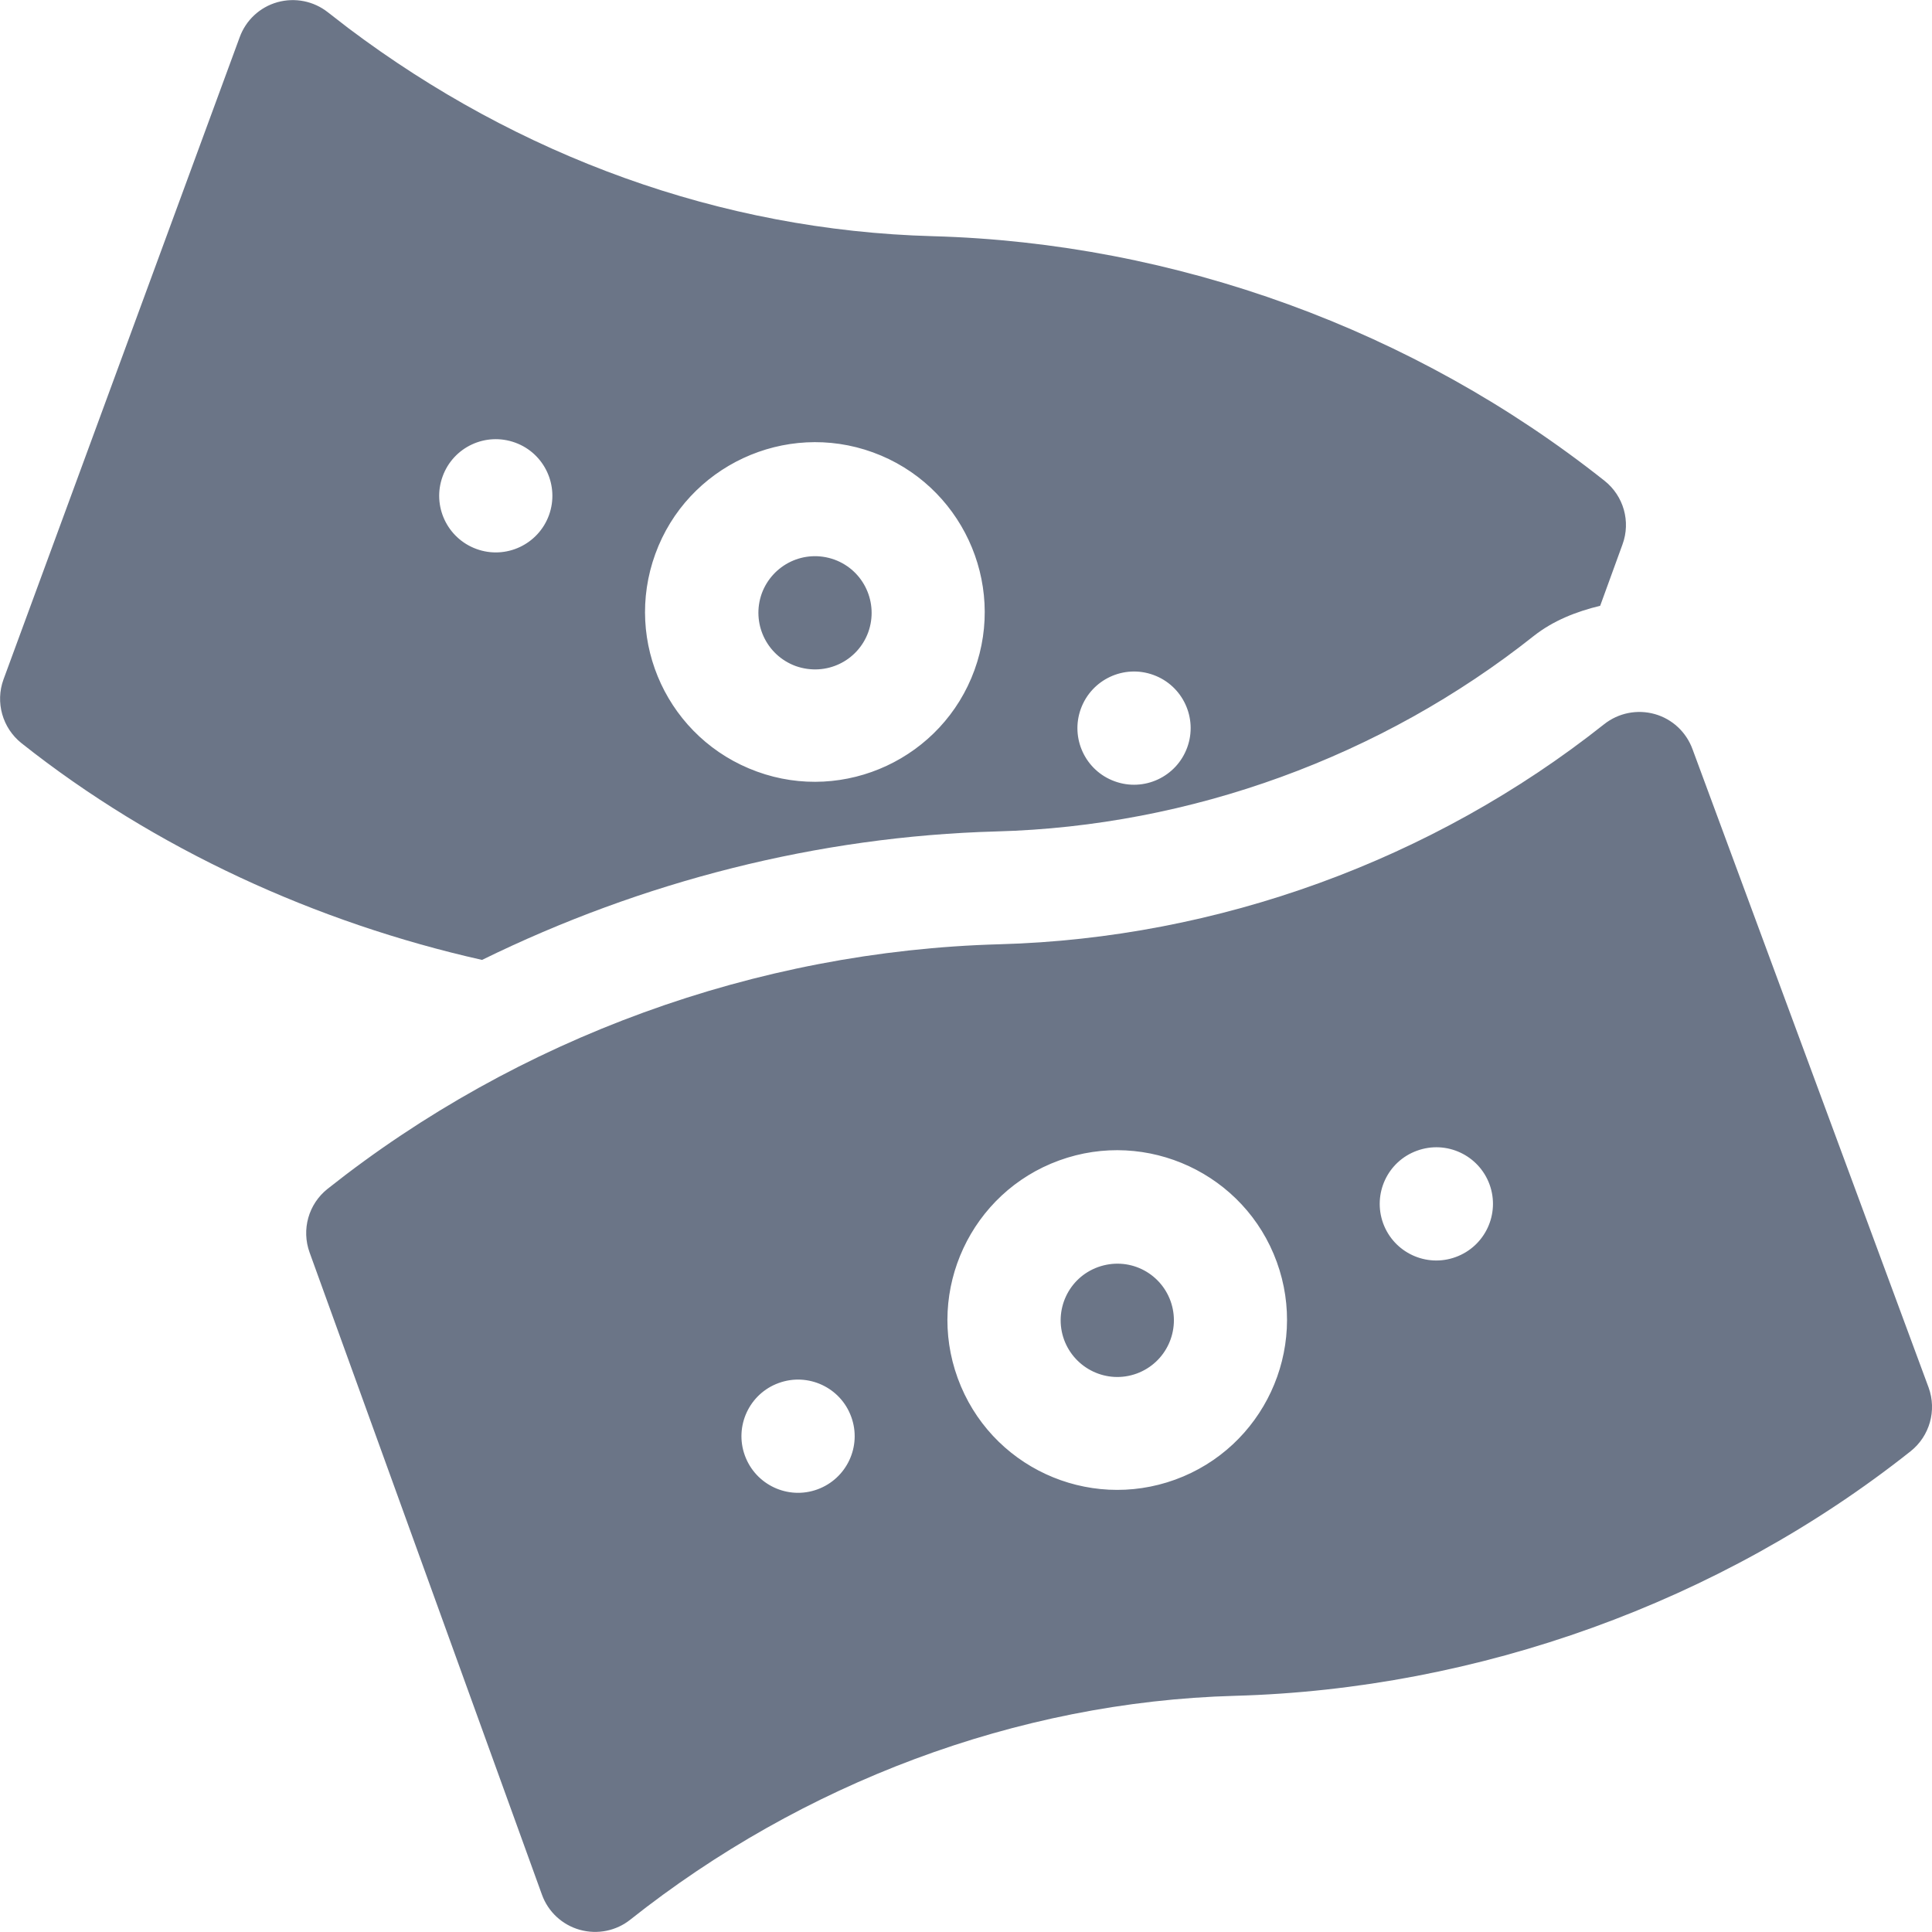
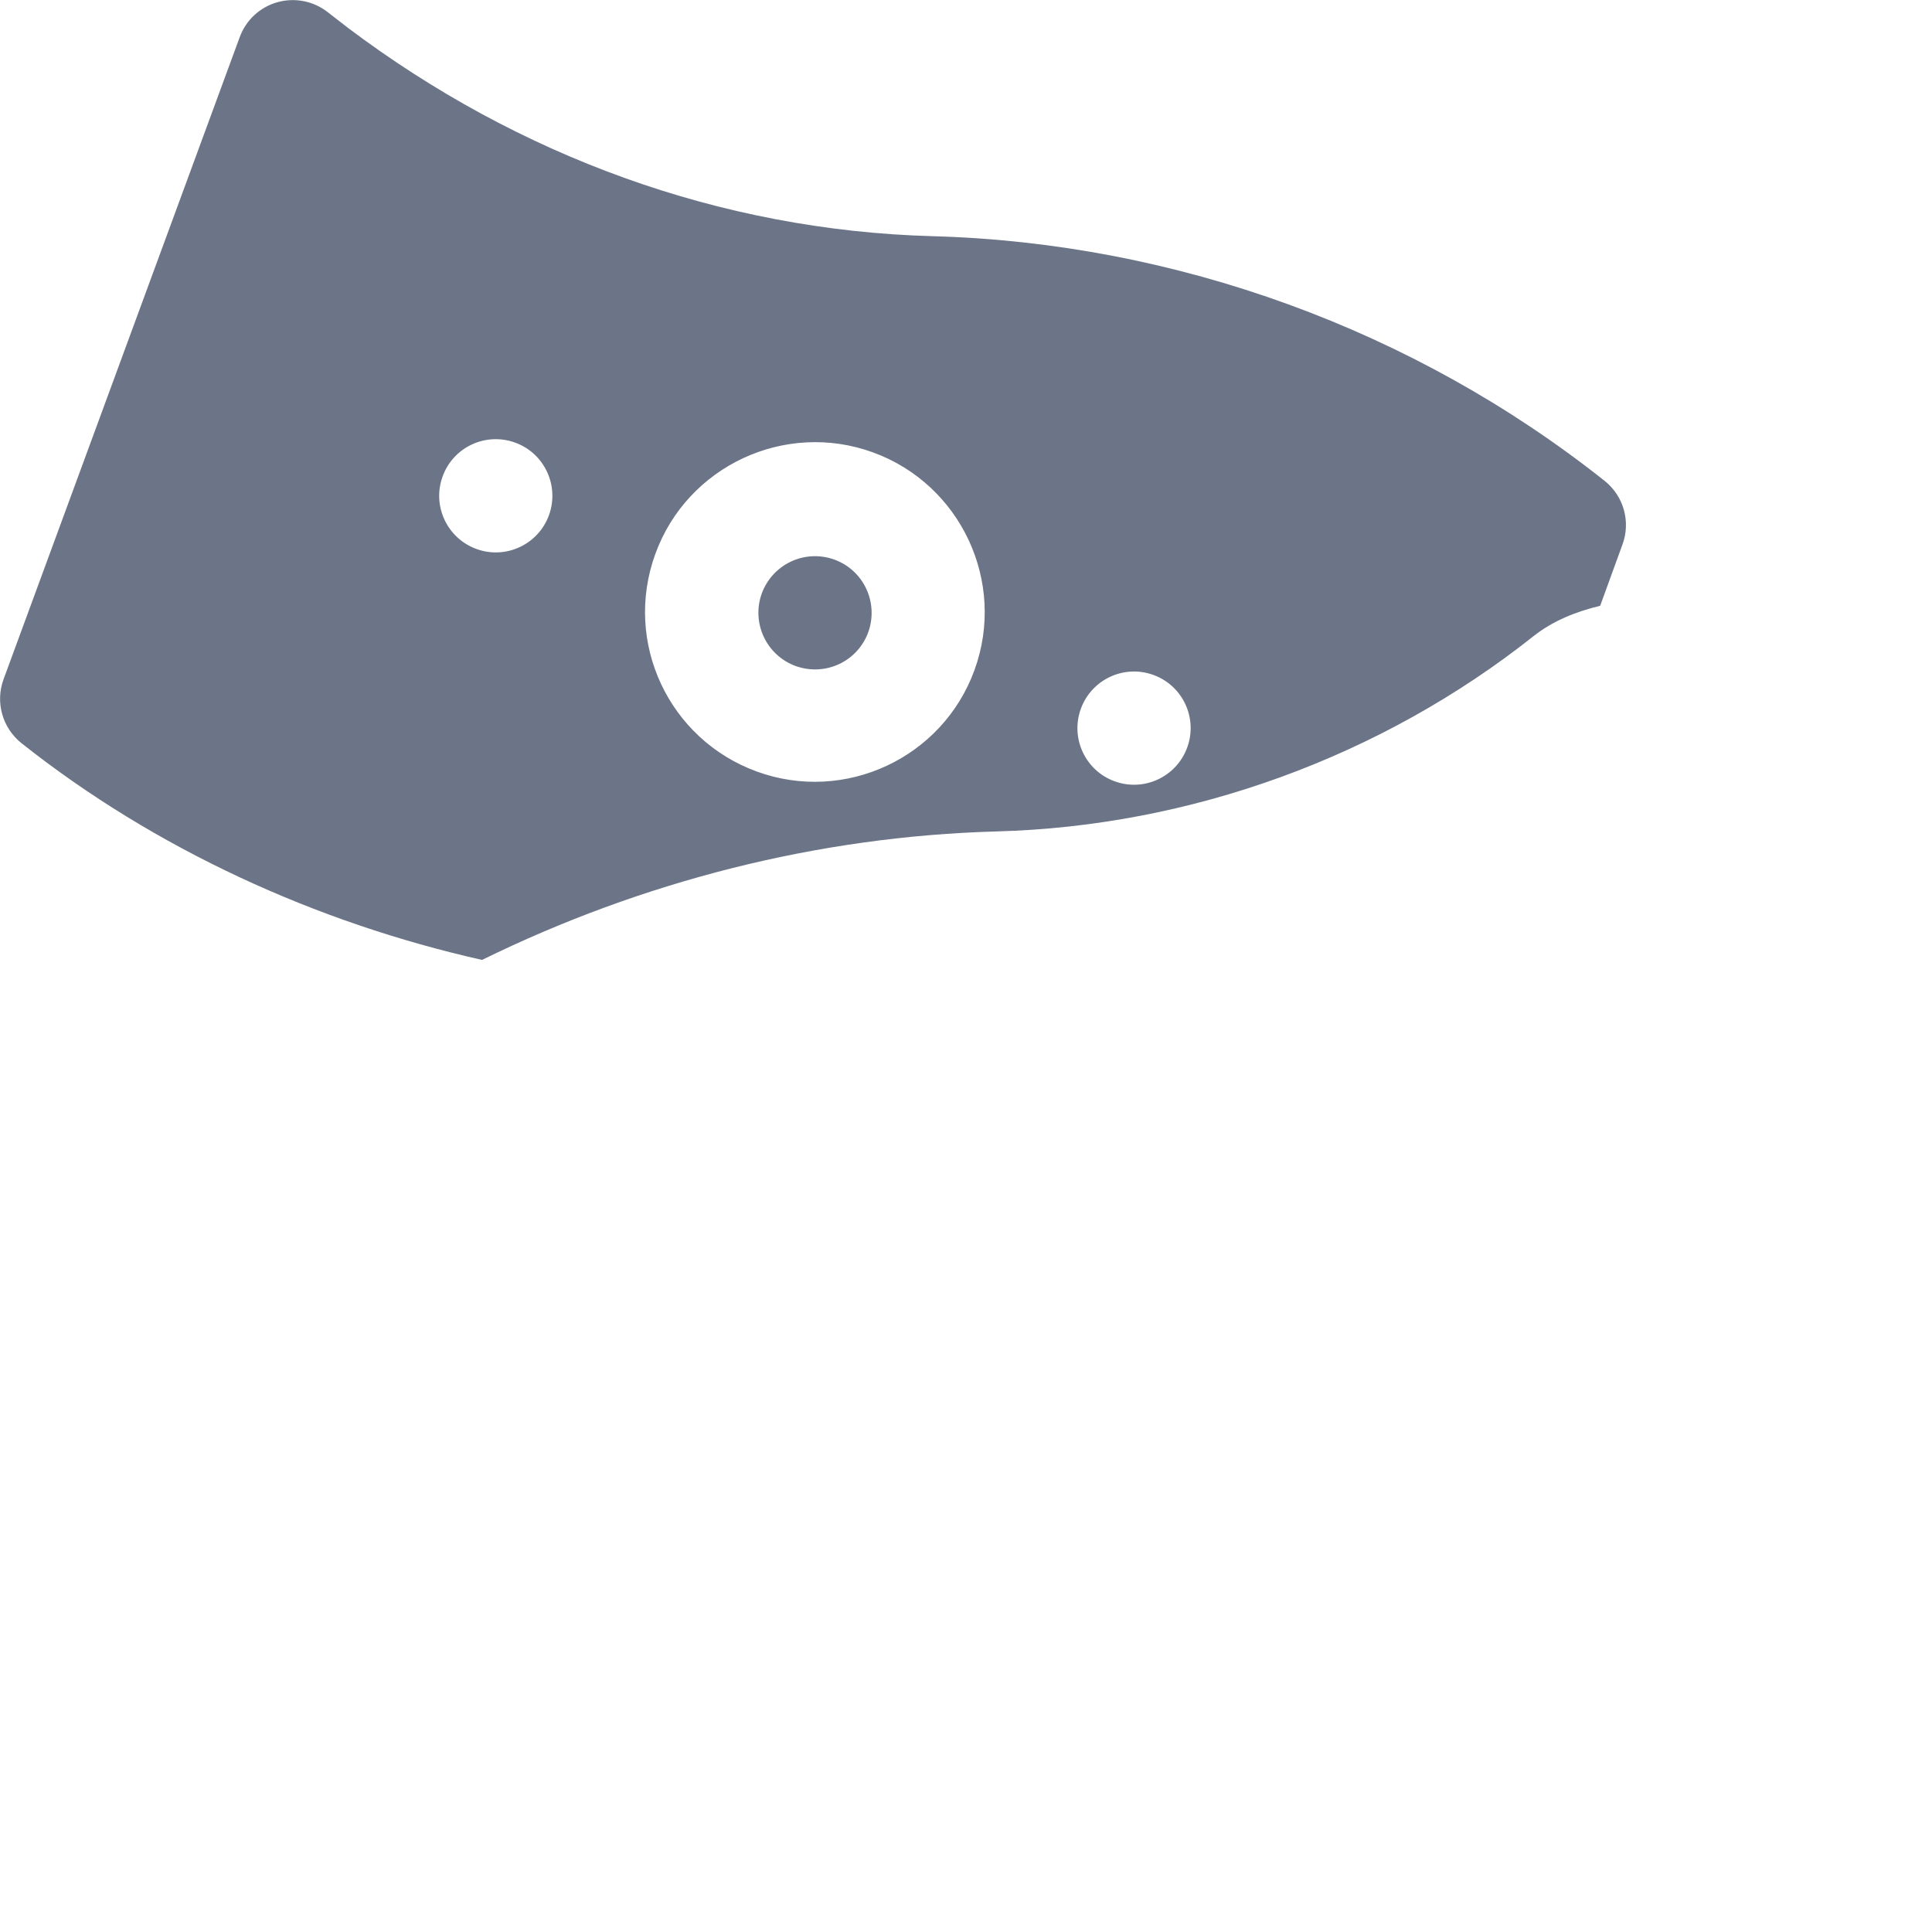
<svg xmlns="http://www.w3.org/2000/svg" width="20" height="20" viewBox="0 0 20 20" fill="none">
  <path d="M8.237 6.895C8.553 7.006 8.88 6.841 8.988 6.545C9.097 6.242 8.944 5.905 8.638 5.793C8.325 5.681 7.996 5.845 7.886 6.143C7.777 6.446 7.93 6.782 8.237 6.895Z" fill="#6B7587" />
  <path d="M10.316 8.607C12.327 8.553 14.302 7.834 15.878 6.583C16.08 6.424 16.318 6.331 16.565 6.271L16.796 5.636C16.883 5.399 16.808 5.134 16.61 4.977C14.639 3.413 12.169 2.514 9.654 2.445C7.455 2.385 5.364 1.614 3.607 0.292L3.394 0.127C3.247 0.011 3.053 -0.028 2.871 0.023C2.69 0.074 2.545 0.209 2.481 0.386L0.036 7.034C-0.05 7.27 0.025 7.536 0.222 7.693C1.605 8.79 3.274 9.551 4.99 9.937C6.645 9.125 8.467 8.658 10.316 8.607ZM11.189 7.337C11.3 7.033 11.636 6.876 11.94 6.987C12.244 7.097 12.401 7.434 12.29 7.738C12.179 8.042 11.843 8.199 11.539 8.088C11.235 7.978 11.078 7.641 11.189 7.337ZM6.784 5.734C7.115 4.823 8.128 4.352 9.037 4.683C9.948 5.015 10.419 6.026 10.088 6.936C9.757 7.847 8.745 8.319 7.835 7.987C6.923 7.655 6.451 6.649 6.784 5.734ZM4.582 4.932C4.692 4.628 5.028 4.471 5.333 4.582C5.637 4.692 5.793 5.029 5.683 5.333C5.572 5.637 5.236 5.794 4.932 5.683C4.628 5.572 4.471 5.236 4.582 4.932Z" fill="#6B7587" />
-   <path d="M5.61 19.613C5.674 19.791 5.82 19.926 6.001 19.977C6.187 20.029 6.381 19.987 6.525 19.872C8.298 18.465 10.521 17.617 12.784 17.555C15.299 17.486 17.808 16.587 19.779 15.023C19.976 14.866 20.051 14.601 19.965 14.364L17.521 7.756C17.456 7.578 17.311 7.443 17.13 7.392C16.948 7.341 16.754 7.38 16.606 7.497C14.832 8.904 12.609 9.713 10.347 9.775C7.832 9.844 5.362 10.743 3.391 12.307C3.193 12.464 3.119 12.729 3.205 12.966L5.61 19.613ZM14.669 11.912C14.973 11.801 15.309 11.958 15.42 12.262C15.53 12.566 15.374 12.902 15.069 13.013C14.765 13.124 14.429 12.967 14.318 12.663C14.208 12.358 14.364 12.022 14.669 11.912ZM10.964 12.013C11.875 11.681 12.886 12.153 13.217 13.063C13.549 13.974 13.077 14.985 12.166 15.317C11.259 15.647 10.248 15.184 9.914 14.266C9.582 13.355 10.053 12.344 10.964 12.013ZM8.061 14.317C8.365 14.206 8.702 14.363 8.812 14.667C8.923 14.971 8.766 15.307 8.462 15.418C8.158 15.529 7.822 15.372 7.711 15.068C7.6 14.764 7.757 14.427 8.061 14.317Z" fill="#6B7587" />
-   <path d="M11.767 14.219C12.074 14.106 12.226 13.769 12.117 13.467C12.008 13.168 11.679 13.005 11.366 13.117C11.058 13.229 10.906 13.566 11.015 13.868C11.125 14.169 11.459 14.331 11.767 14.219Z" fill="#6B7587" />
</svg>